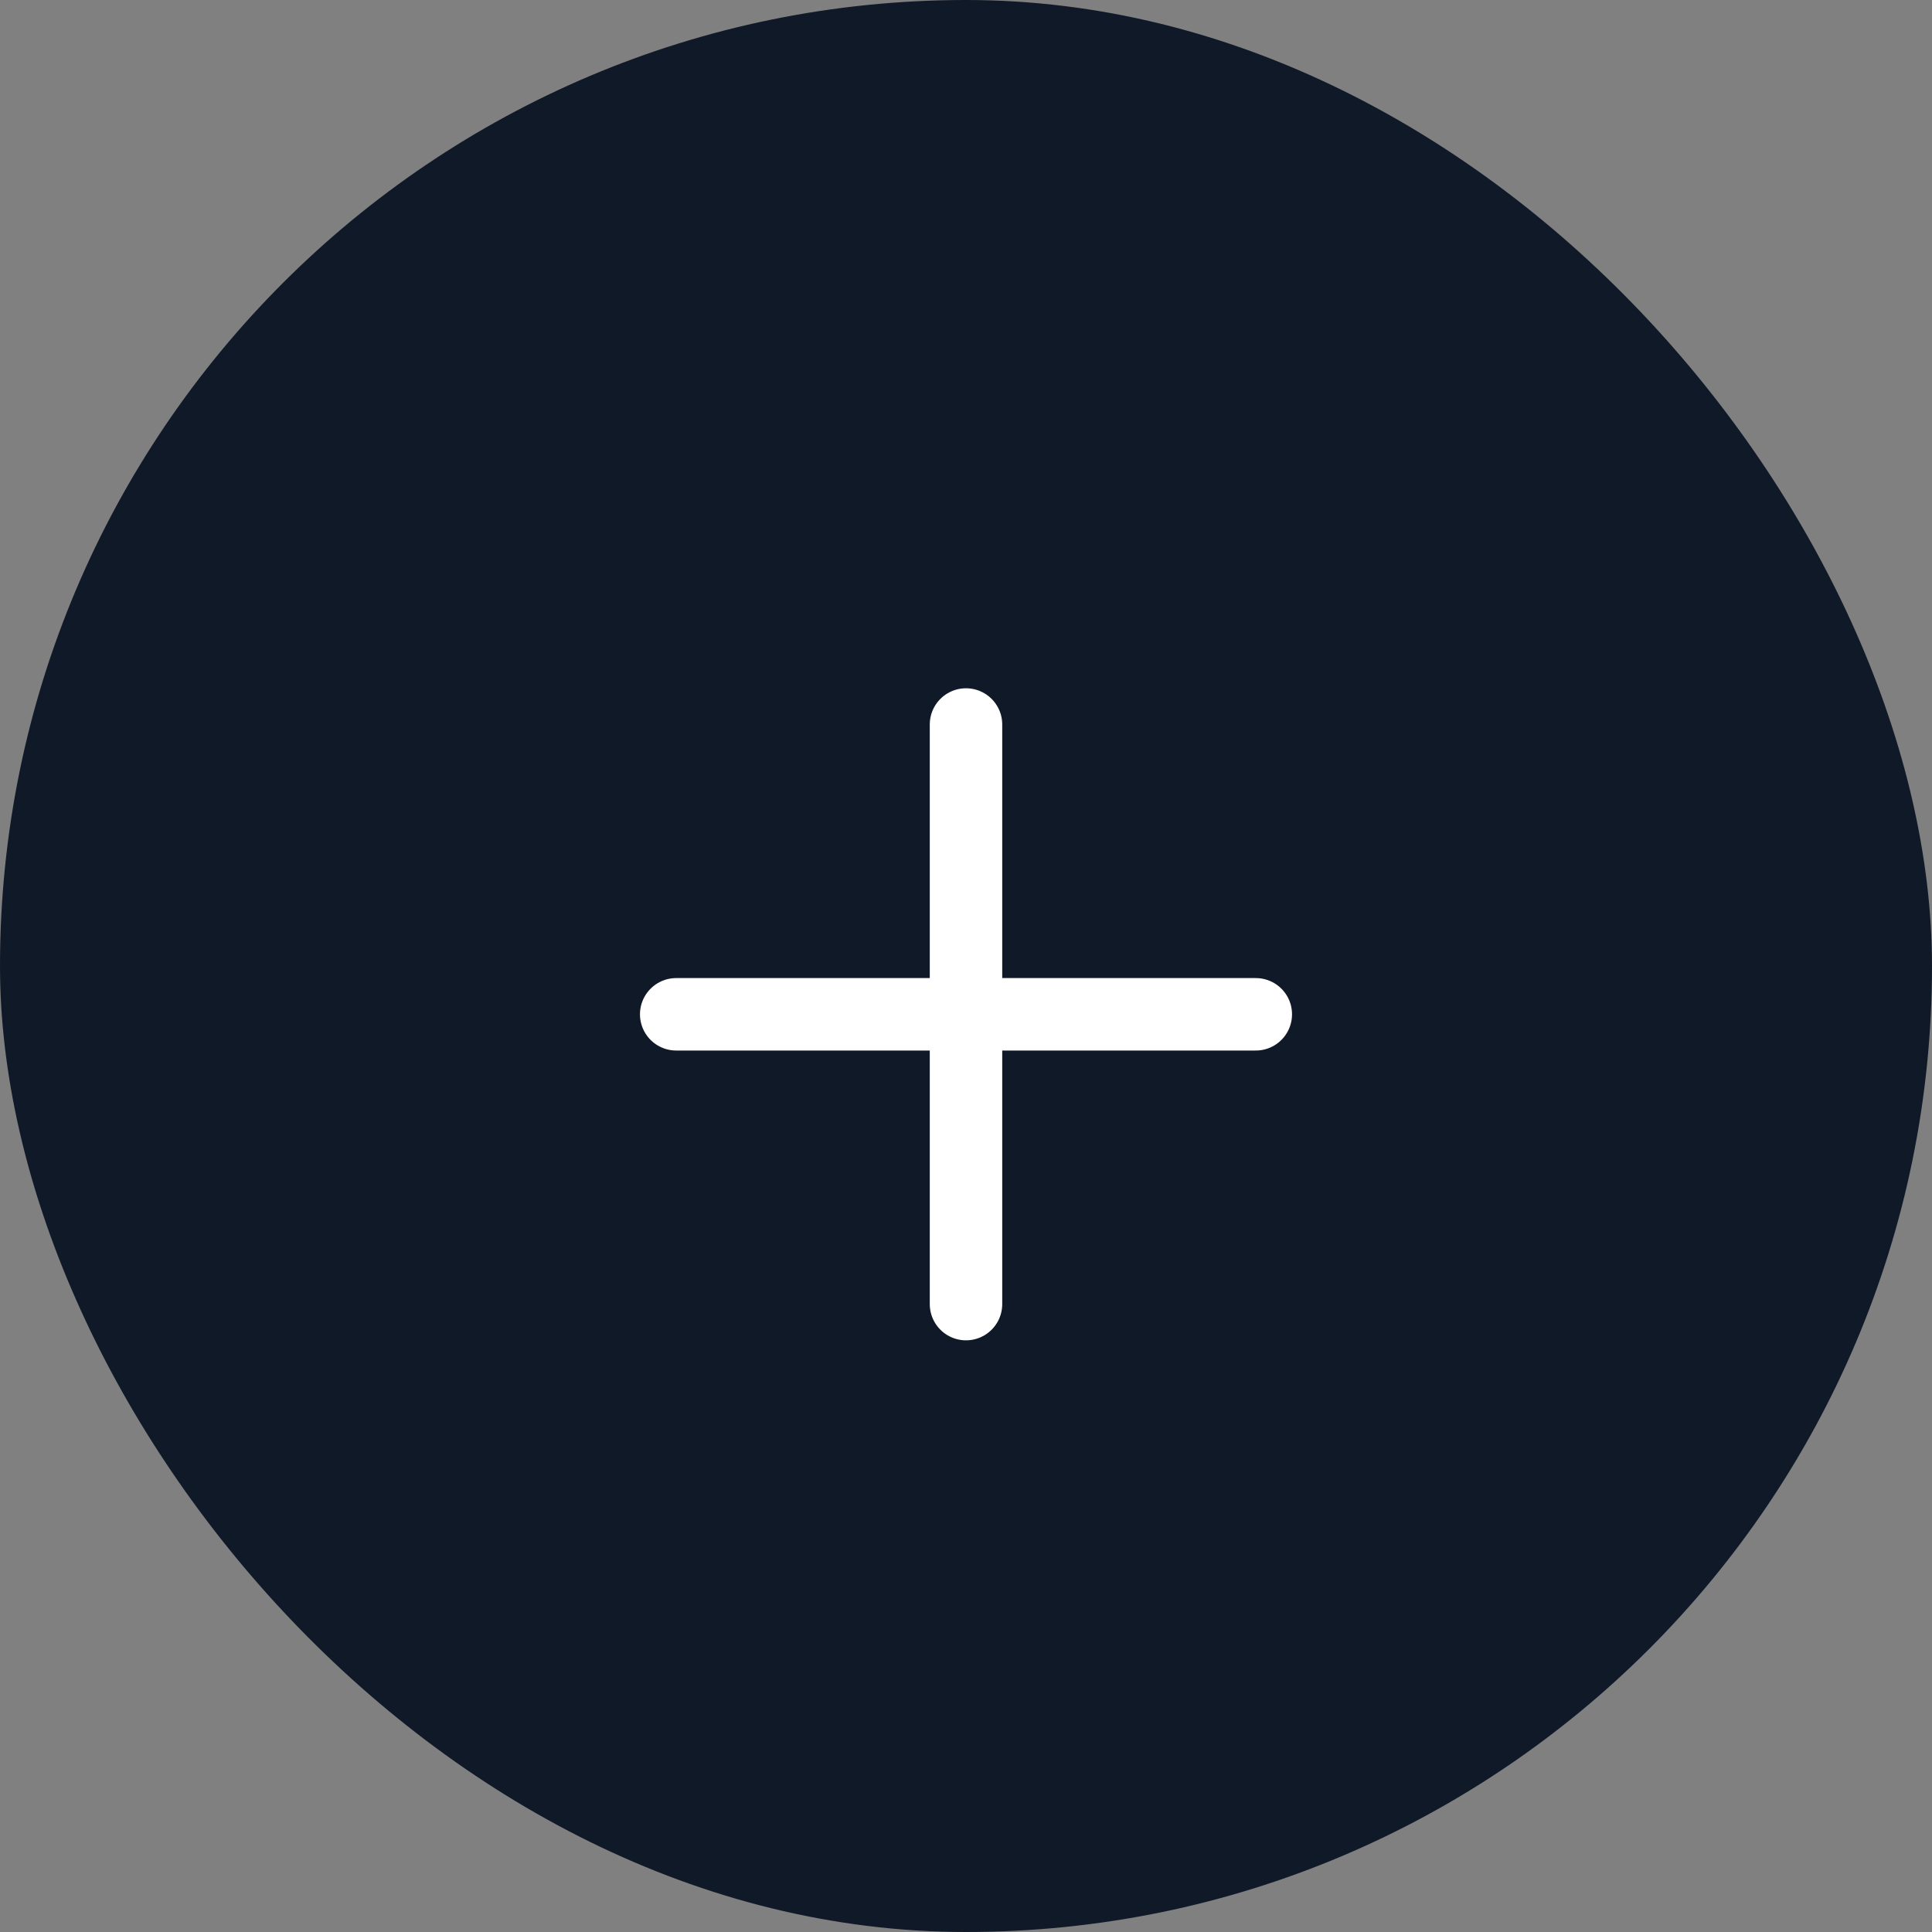
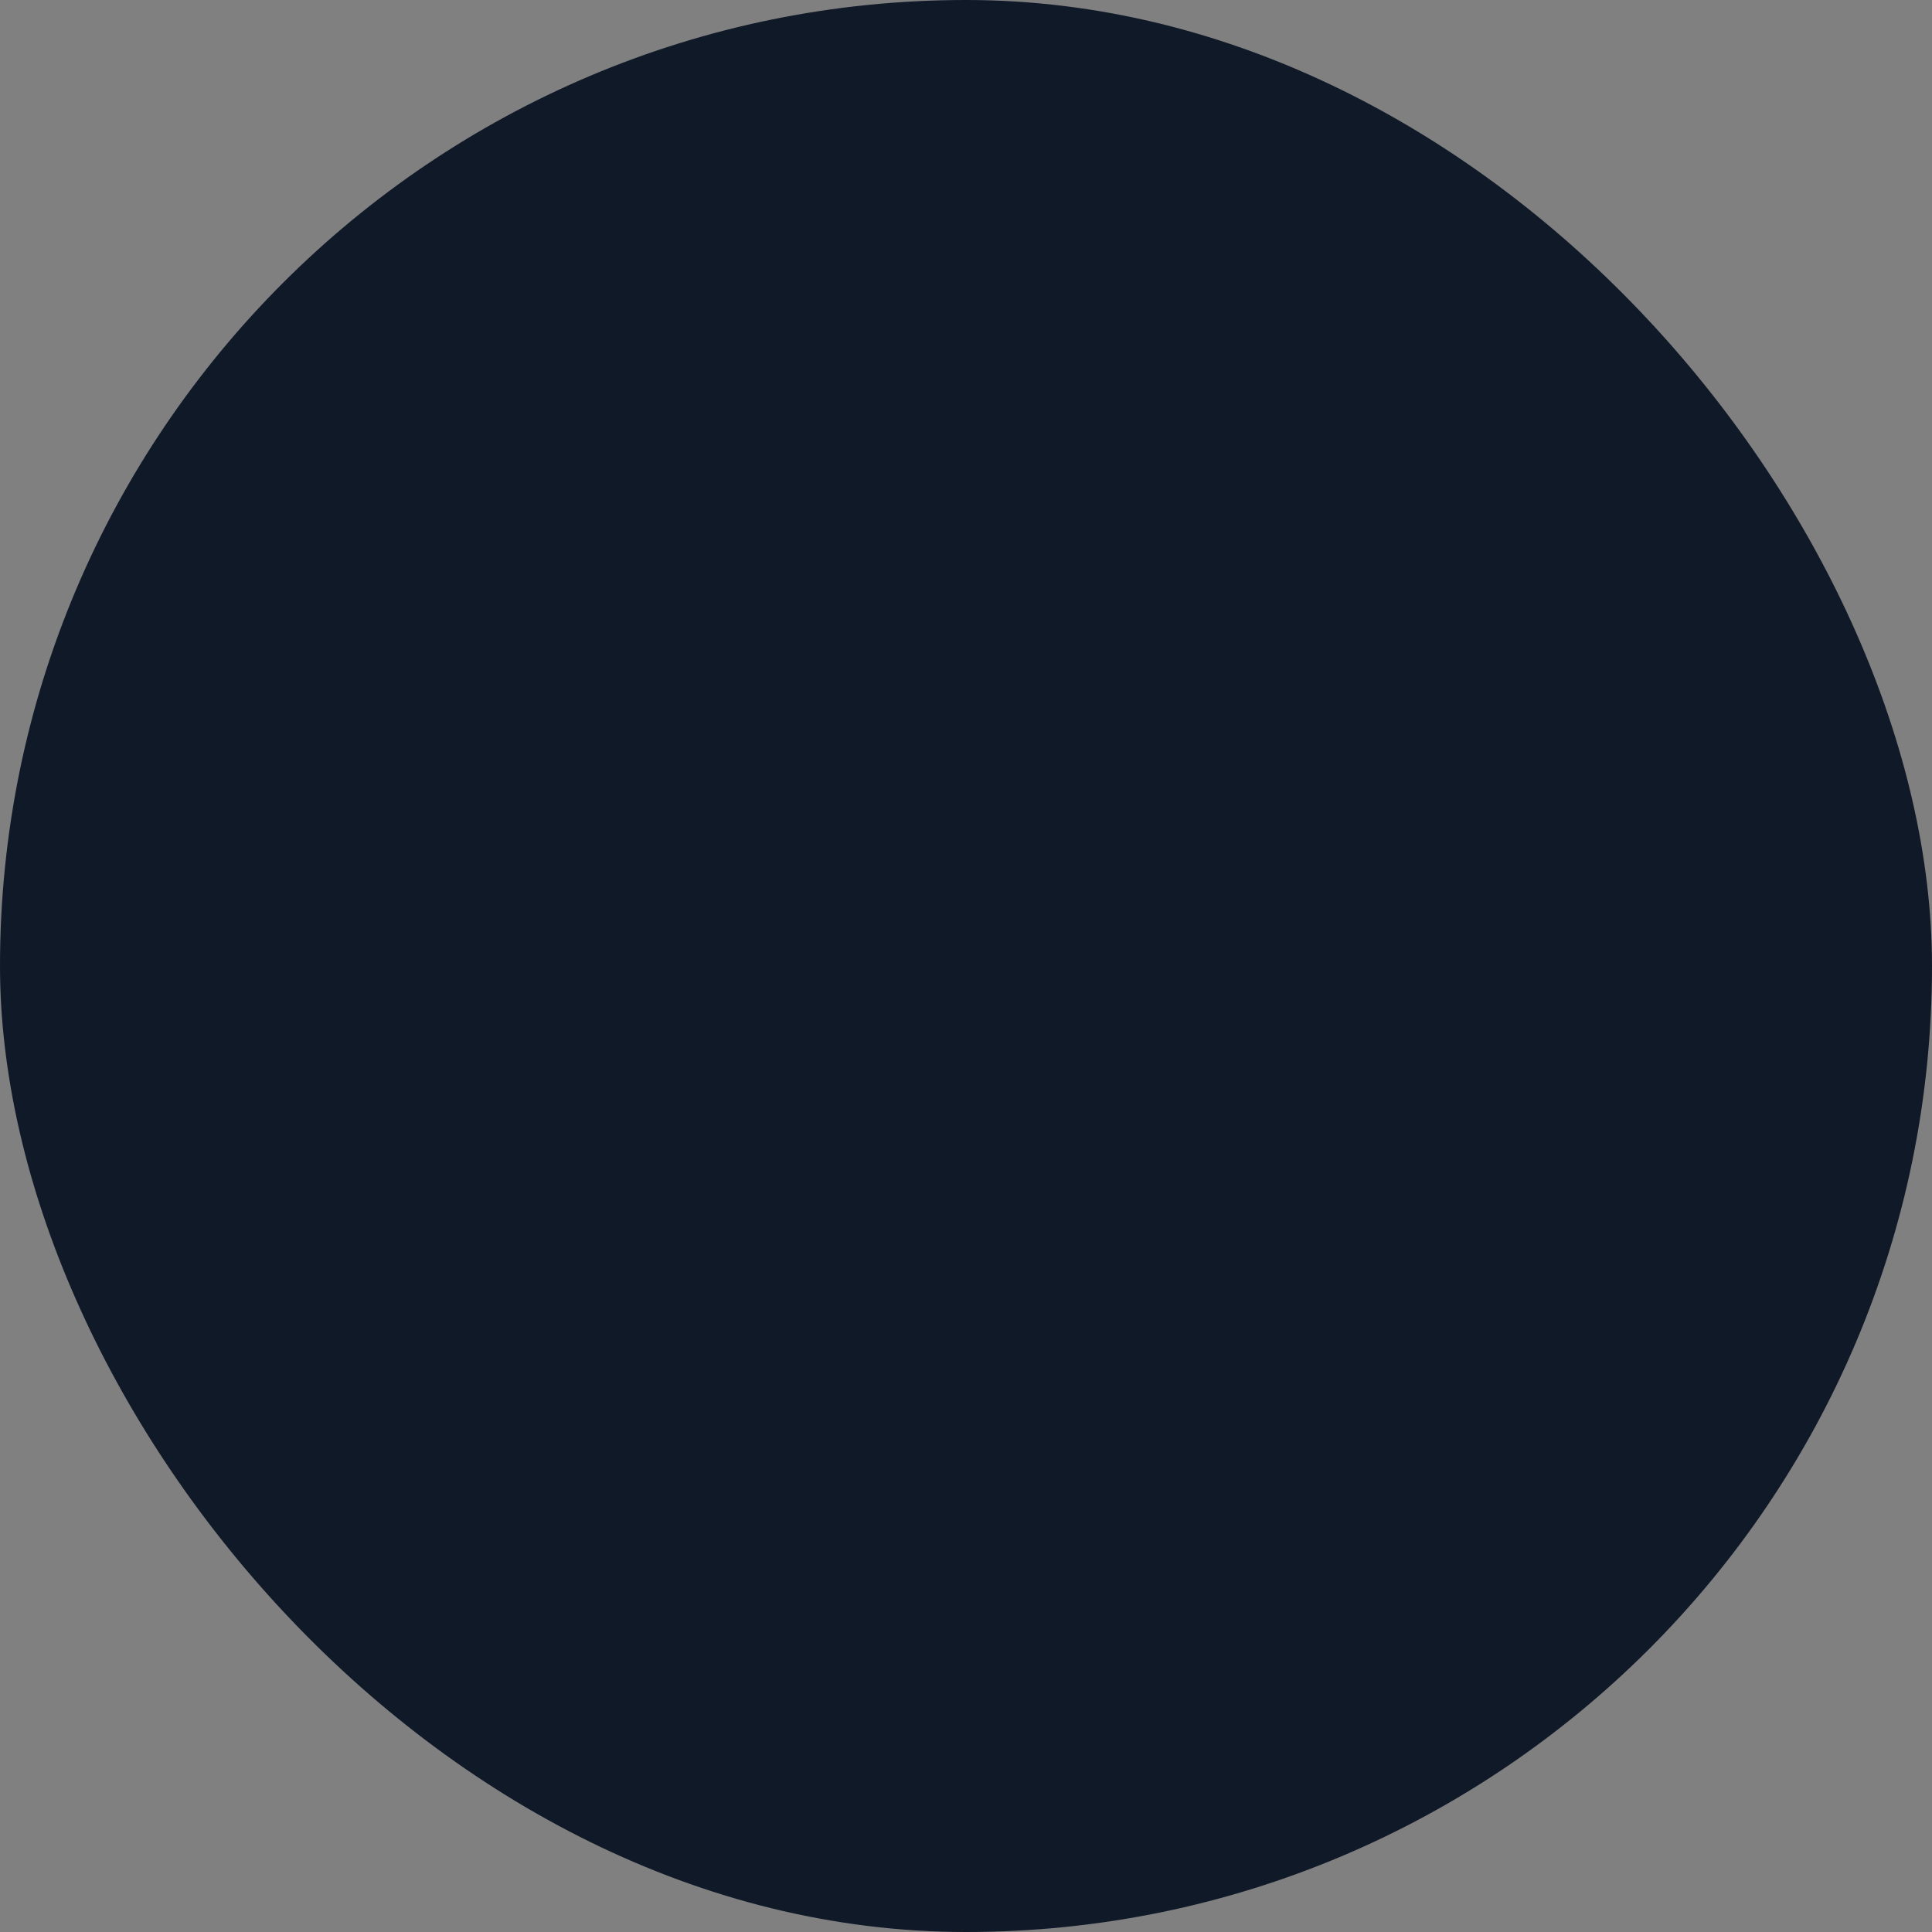
<svg xmlns="http://www.w3.org/2000/svg" width="40" height="40" viewBox="0 0 40 40" fill="none">
  <rect x="0" y="0" width="40" height="40" fill="#808080" stroke="none" />
  <rect width="40" height="40" rx="20" fill="#101928" />
-   <path d="M14 21H26" stroke="white" stroke-width="1.5" stroke-linecap="round" stroke-linejoin="round" />
-   <path d="M20 27V15" stroke="white" stroke-width="1.5" stroke-linecap="round" stroke-linejoin="round" />
</svg>